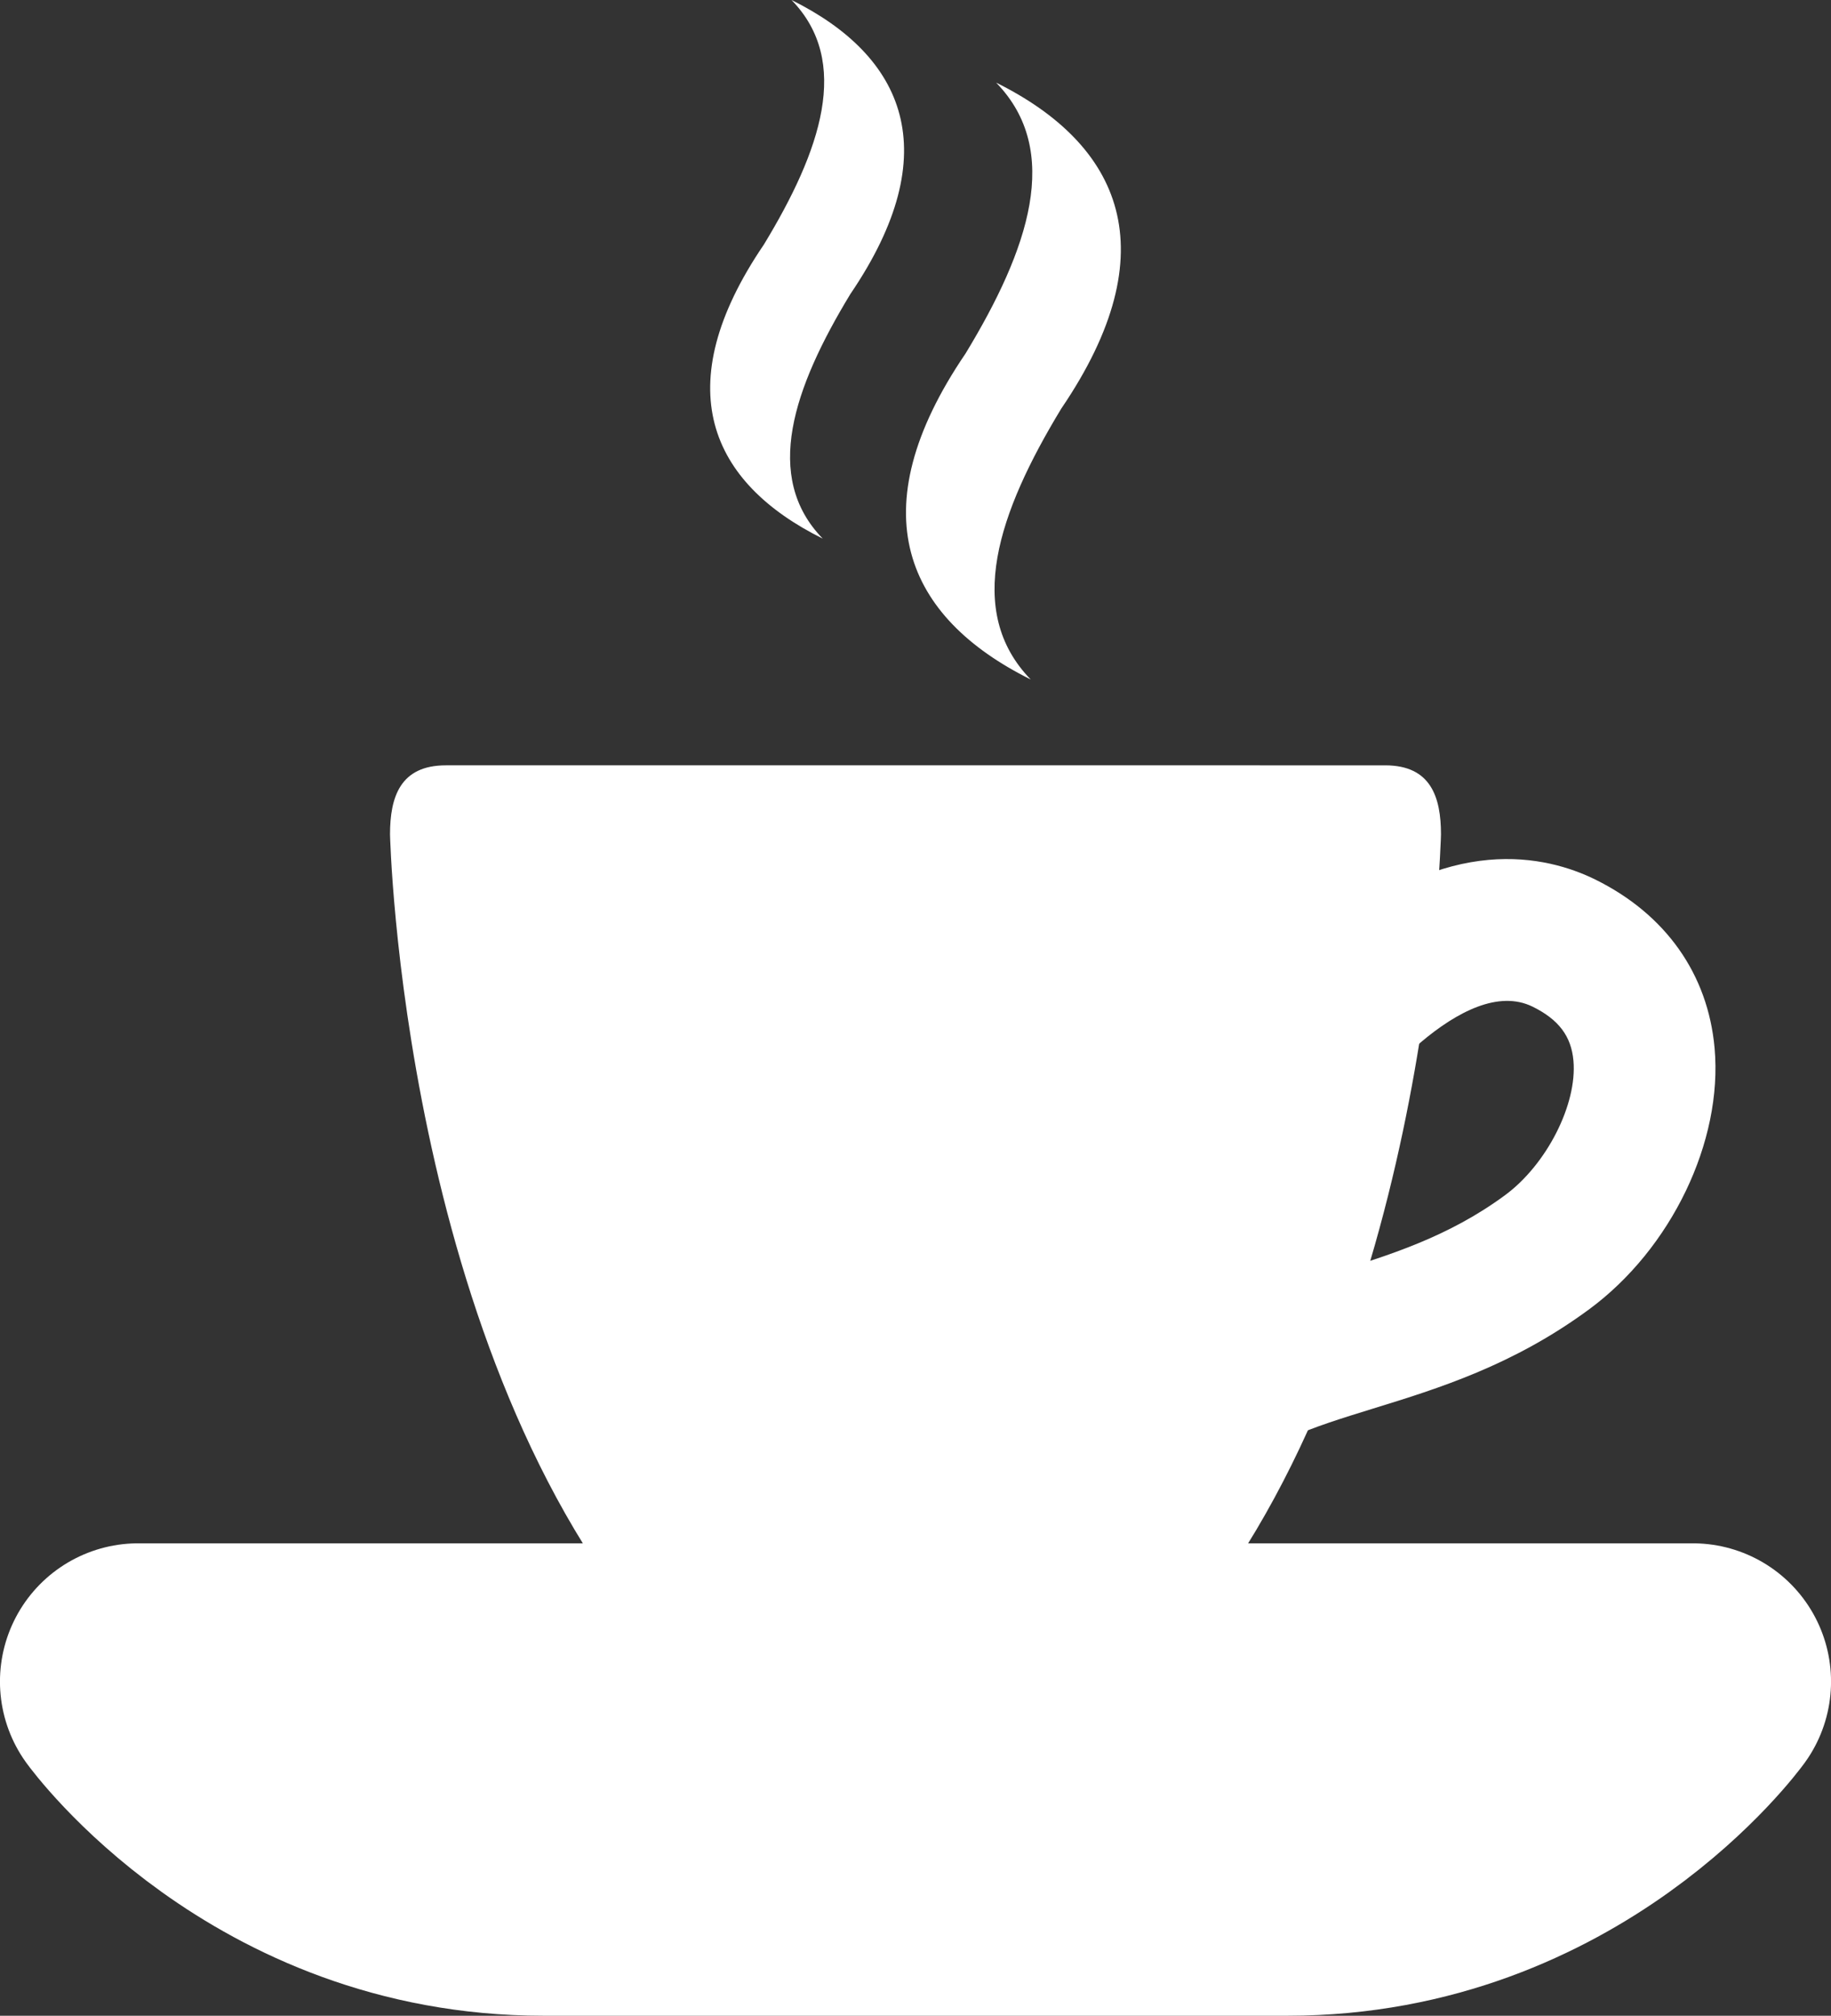
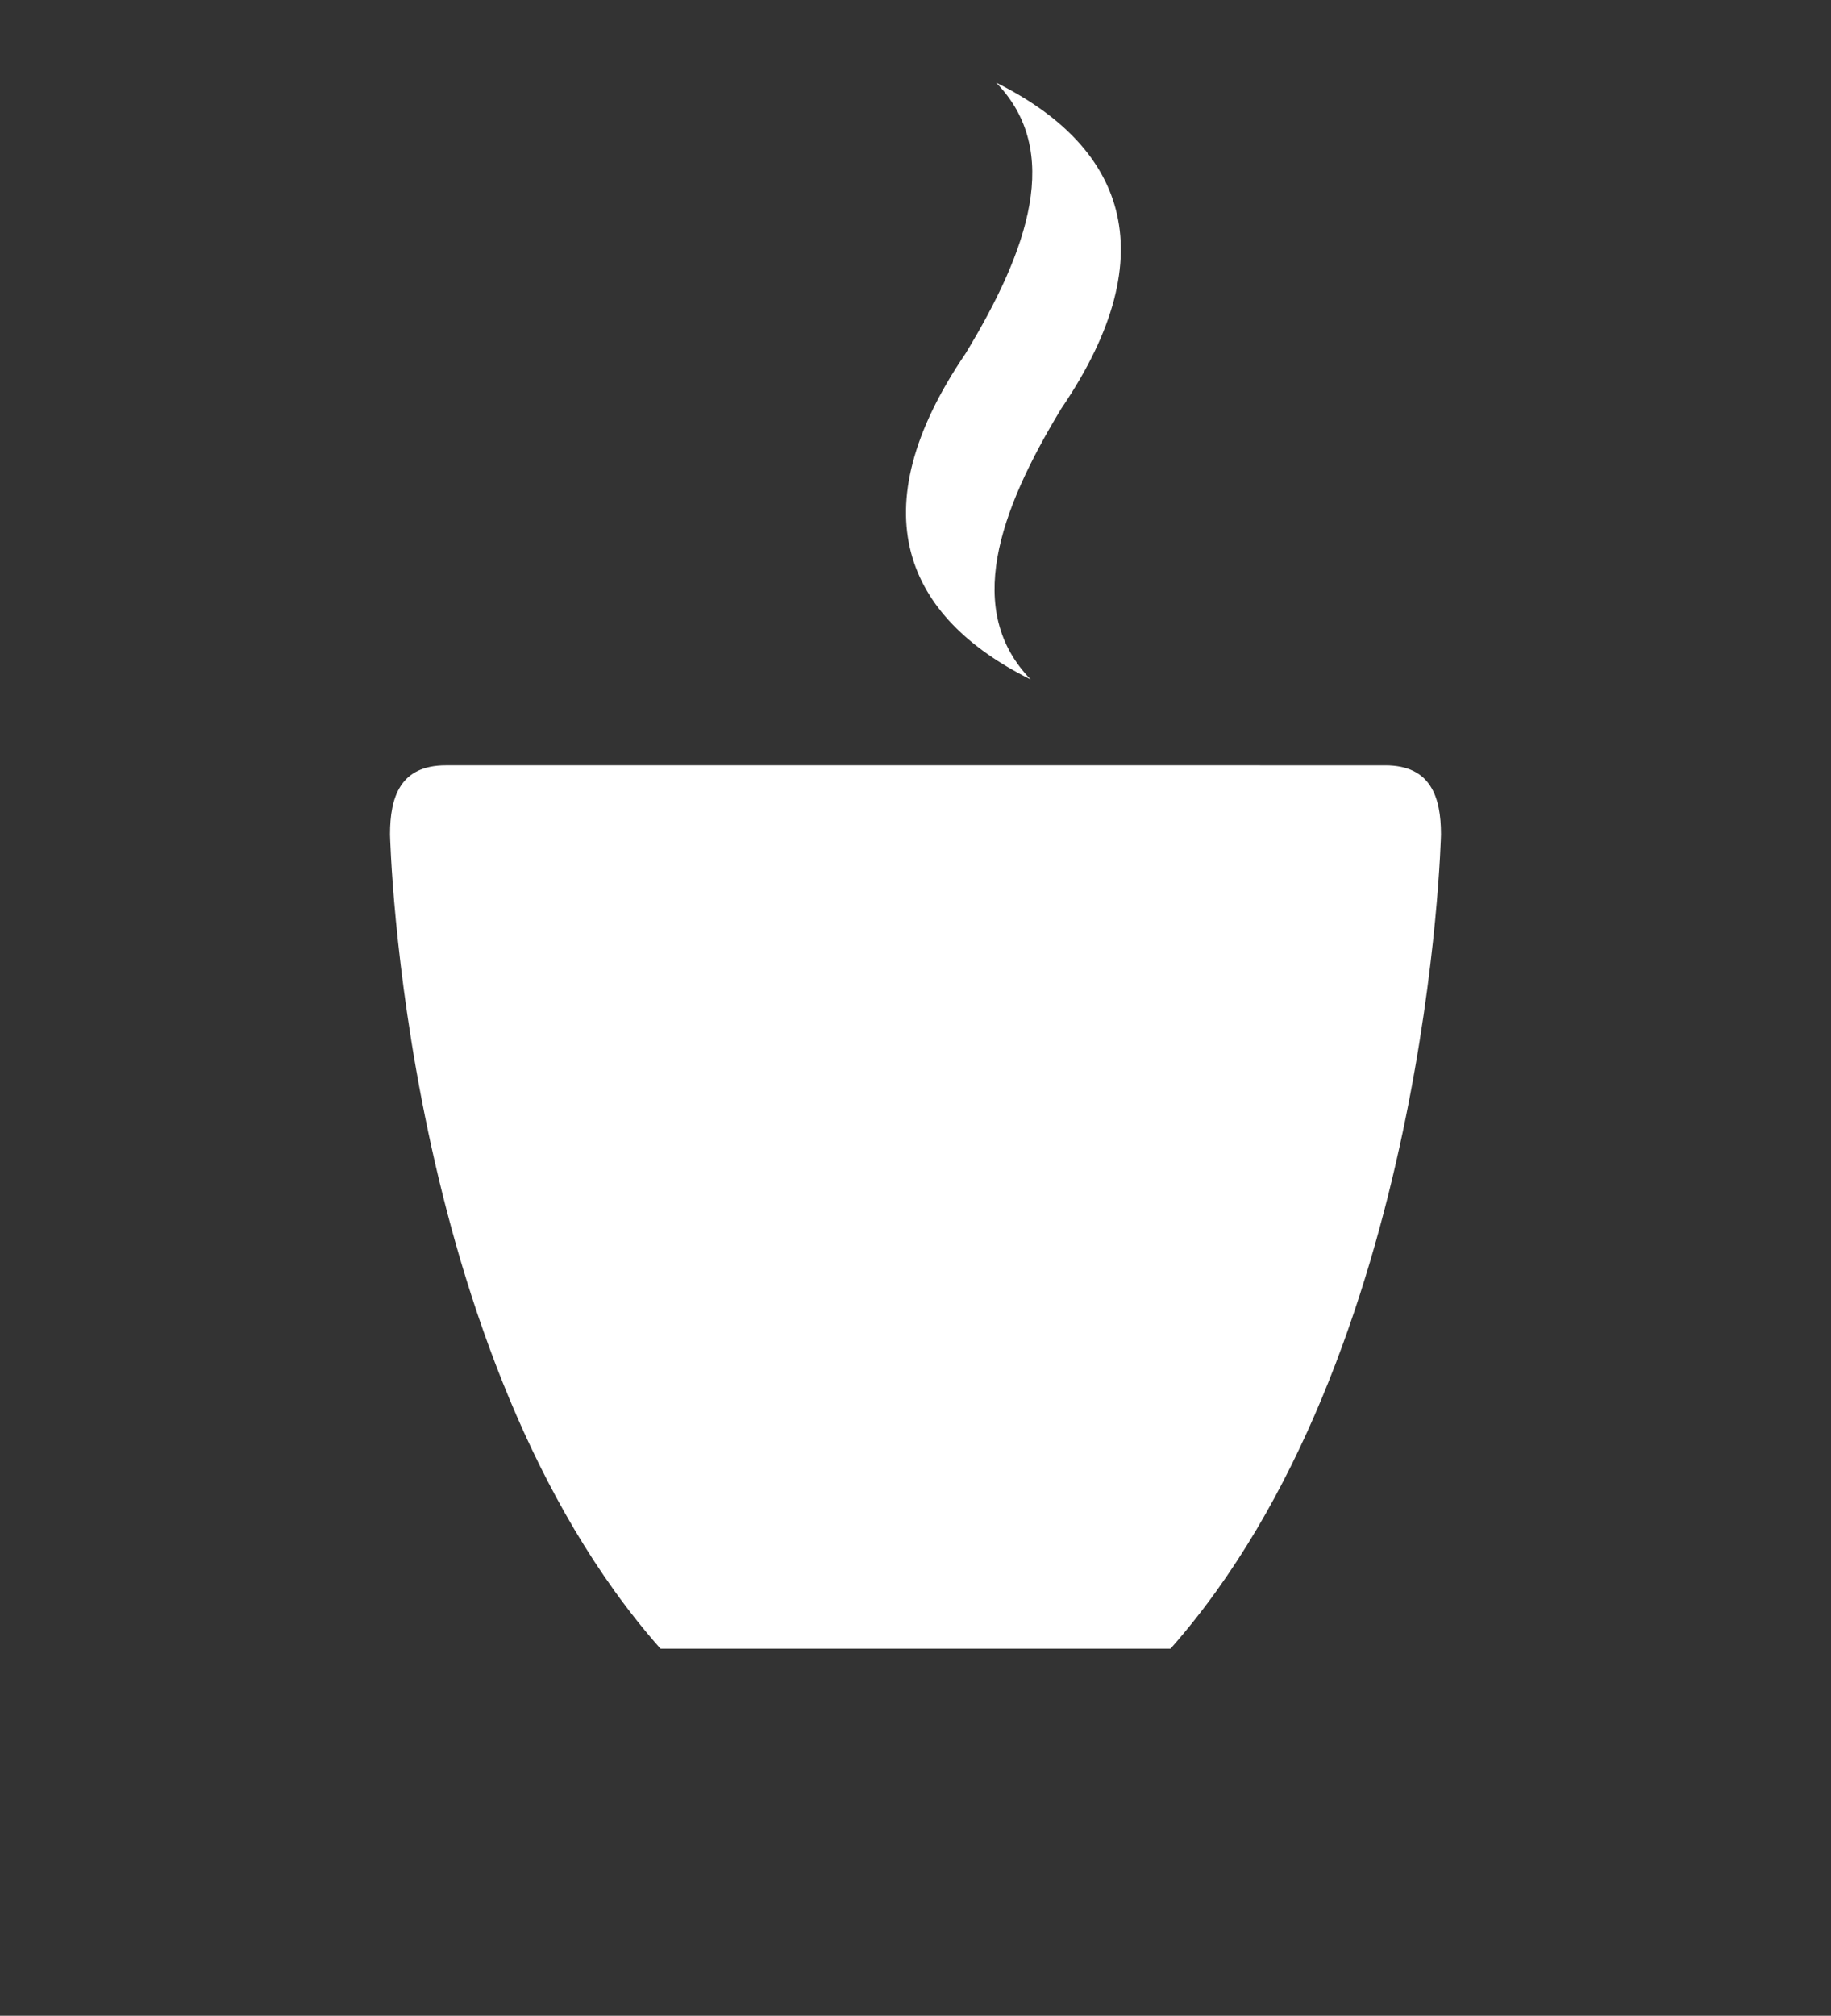
<svg xmlns="http://www.w3.org/2000/svg" id="_イヤー_2" viewBox="0 0 244.12 268.6">
  <rect x="0" y="0" width="244.12" height="268.6" fill="#333333" stroke="none" />
  <defs>
    <style>.cls-1,.cls-2{fill:#fff;}.cls-2{stroke:#fff;stroke-linecap:round;stroke-linejoin:round;stroke-width:36.85px;}</style>
  </defs>
  <g id="Layer_2">
    <g>
      <path class="cls-1" d="M156.06,219.69c34.51-39.03,36.06-108.51,36.06-108.51,0-4.97-1.35-9.2-7.44-9.2H59.44c-6.09,0-7.44,4.23-7.44,9.2,0,0,1.54,69.48,36.06,108.51h68.01Z" />
-       <path class="cls-2" d="M72.44,250.17c-35.07,0-54.02-26.1-54.02-26.1H225.7s-18.95,26.1-54.02,26.1H72.44Z" />
-       <path class="cls-1" d="M72.44,250.17c-35.07,0-54.02-26.1-54.02-26.1H225.7s-18.95,26.1-54.02,26.1H72.44Z" />
-       <path class="cls-1" d="M164.06,197.31l-14.51-12.09c7.8-9.36,18.03-12.52,27.92-15.57,7.69-2.37,15.65-4.83,23.2-10.4,5.54-4.08,9.63-12.11,9.11-17.91-.29-3.27-1.97-5.49-5.44-7.2-9.07-4.46-22.2,11.64-25.22,16.2l-15.78-10.38c.22-.34,5.52-8.34,13.44-15.14,16.31-13.98,29.49-10.78,35.9-7.63,9.38,4.62,15.04,12.6,15.92,22.48,1.11,12.42-5.77,26.72-16.72,34.79-10.13,7.46-20.07,10.54-28.84,13.24-8.25,2.55-14.77,4.56-18.98,9.61Z" />
      <g>
        <path class="cls-1" d="M141.5,54.44c-8.41,13.85-12.94,26.99-4.08,36.1-16.64-8.26-23.02-22.37-8.69-43.43,8.41-13.85,12.94-26.99,4.08-36.1,16.64,8.26,23.02,22.37,8.69,43.43Z" />
-         <path class="cls-1" d="M113.37,39.19c-7.59,12.5-11.68,24.36-3.68,32.58-15.02-7.45-20.77-20.19-7.84-39.19,7.59-12.5,11.68-24.36,3.68-32.58,15.02,7.45,20.77,20.19,7.84,39.19Z" />
      </g>
    </g>
  </g>
</svg>